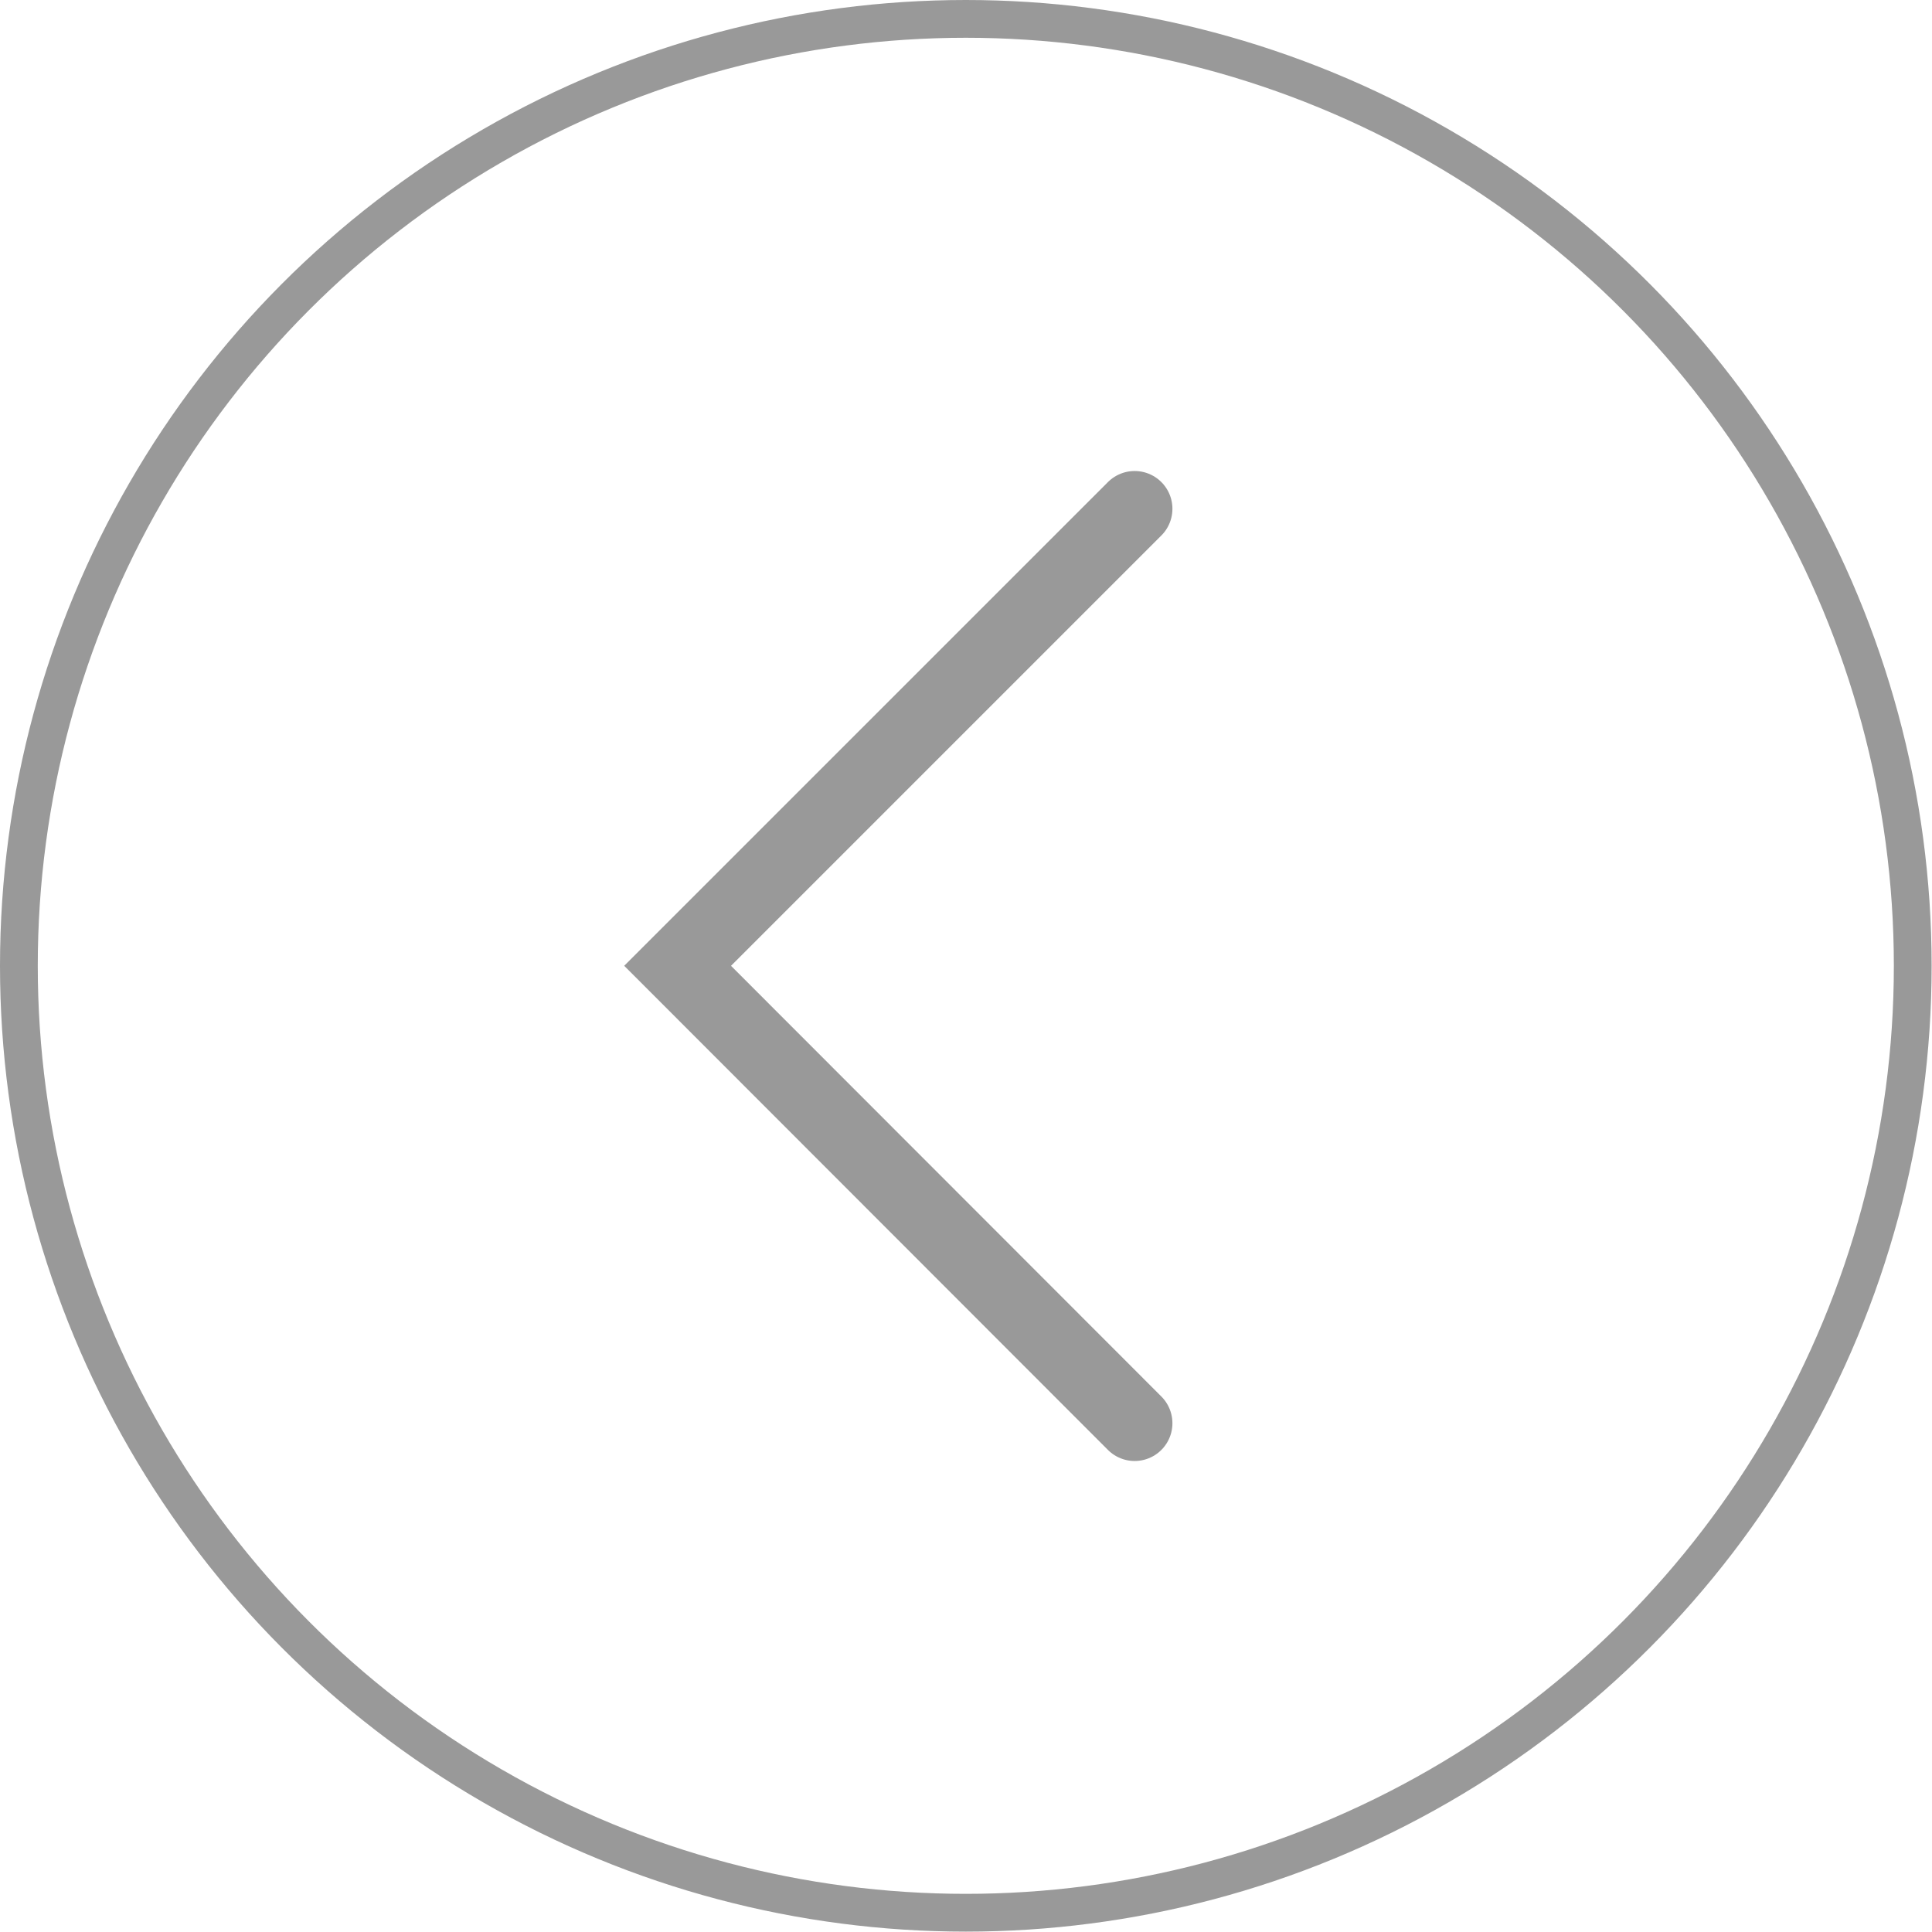
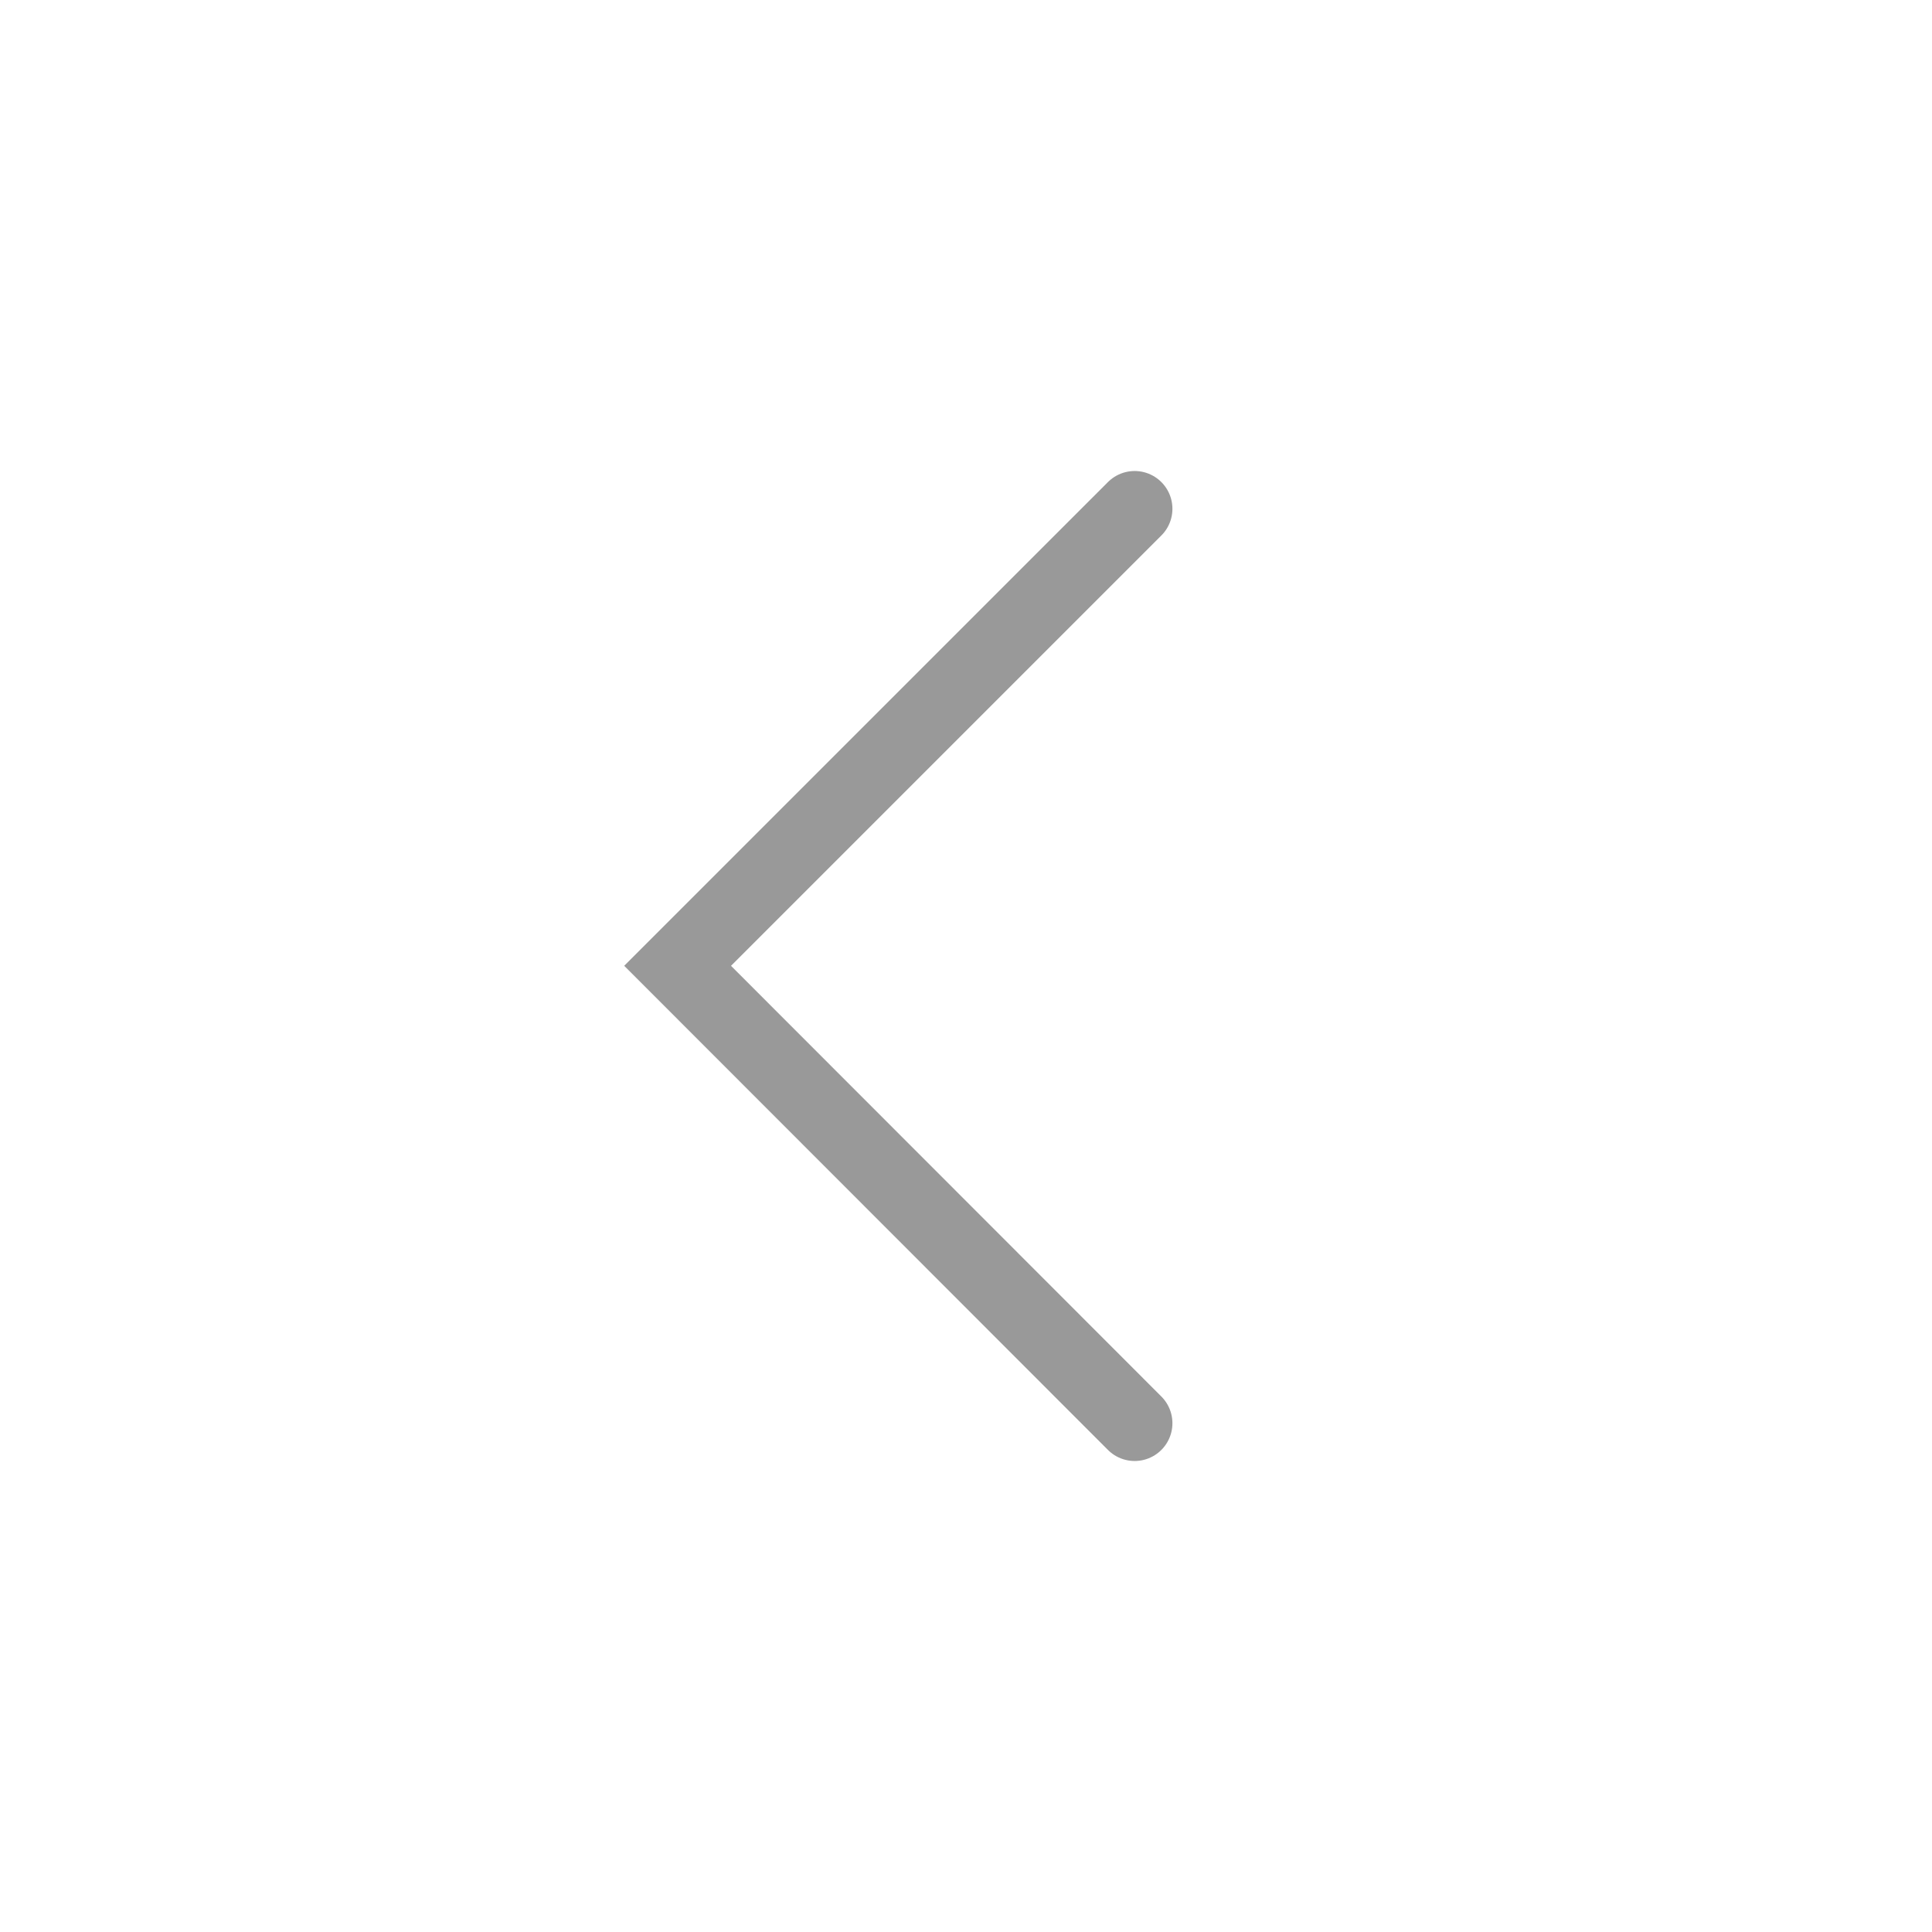
<svg xmlns="http://www.w3.org/2000/svg" viewBox="0 0 51.15 51.15">
  <defs>
    <style>.cls-1,.cls-2{fill:none;stroke:#999;stroke-linecap:round;stroke-miterlimit:10;}.cls-2{stroke-width:2px;}</style>
  </defs>
  <g id="图层_2" data-name="图层 2">
    <g id="文字">
-       <circle class="cls-1" cx="25.57" cy="25.57" r="25.07" />
      <polyline class="cls-2" points="30.04 13.47 17.94 25.57 30.04 37.68" />
    </g>
  </g>
</svg>